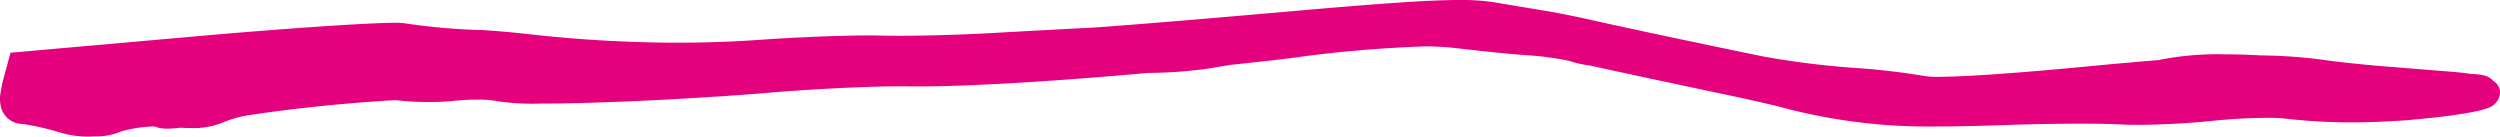
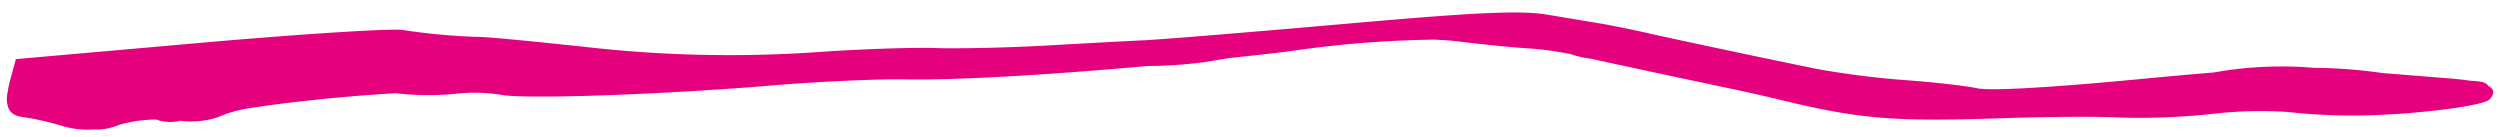
<svg xmlns="http://www.w3.org/2000/svg" width="183" height="10" viewBox="0 0 183 10">
  <g id="Group_5_Copy_5" data-name="Group 5 Copy 5" transform="translate(0.5 0.5)">
-     <path id="Fill_1" data-name="Fill 1" d="M181.638,5.791c-.141-.256-.493-.352-1.338-.382q-.55-.09-1.28-.15c-1.523-.123-3.827-.309-5.12-.412s-3.081-.289-3.974-.412a37.006,37.006,0,0,0-5.013-.382,28.057,28.057,0,0,0-7.323.339c-1.518.123-3.233.276-5.209.465-6.7.641-11.182.9-12.114.694-.814-.179-3.2-.449-5.3-.6a62.923,62.923,0,0,1-6.485-.824c-4.193-.857-10.473-2.19-12.58-2.668-1.058-.239-2.524-.535-3.254-.655s-2.459-.409-3.839-.638c-1.98-.332-5.129-.189-14.9.675-6.813.6-13.439,1.143-14.724,1.2s-4.5.236-7.153.385-6.268.233-8.043.179-5.719.086-8.767.306a93.294,93.294,0,0,1-17-.405C36.6,2.328,34.885,2.189,34.4,2.2a46.5,46.5,0,0,1-5.442-.508c-.893-.12-7.625.312-14.962.96L.662,3.827.261,5.3A7.574,7.574,0,0,0,.045,6.336a1.869,1.869,0,0,0,0,.814c.107.572.49.851,1.187.924A20.517,20.517,0,0,1,3.994,8.7a6.4,6.4,0,0,0,2.391.276,4.123,4.123,0,0,0,1.843-.342,10.057,10.057,0,0,1,2.7-.385,3.056,3.056,0,0,0,1.773.09c.019,0,.035,0,.054.007a6.3,6.3,0,0,0,2.7-.269,9.12,9.12,0,0,1,2.273-.655c3.322-.508,7.262-.9,10.755-1.1a20.37,20.37,0,0,0,4.227.056,12.64,12.64,0,0,1,3.368.043c1.288.309,8.8.11,16-.375a.7.7,0,0,0,.087,0c.138,0,.34-.02.584-.043,1.037-.07,2.065-.15,3.061-.233,3.447-.292,7.917-.5,9.932-.459,3.645.07,10.366-.316,17.743-.98a32.729,32.729,0,0,0,4.3-.3c.58-.1,1.145-.193,1.705-.282,1.424-.15,2.848-.309,4.256-.475a79.518,79.518,0,0,1,10.75-.874c.24.013.487.027.737.037.36.027.71.06,1.065.1,1.7.213,3.953.435,5,.5a22.611,22.611,0,0,1,3.192.429,7.1,7.1,0,0,0,1.476.332c2.057.455,5.847,1.269,10.568,2.263.814.173,2.28.505,3.256.741,5.923,1.435,8.324,1.628,16.759,1.336,3.053-.1,6.742-.12,8.195-.033a50.2,50.2,0,0,0,6.6-.256,30.349,30.349,0,0,1,5.619-.153,42.215,42.215,0,0,0,4.97.256c.869,0,1.822-.037,2.78-.1.567-.023,1.1-.063,1.534-.113,2.723-.233,5.16-.628,5.483-.96.394-.412.367-.741-.086-.994" fill="#e5007d" />
-     <path id="Stroke_3" data-name="Stroke 3" d="M5.9,9.5a7.11,7.11,0,0,1-2.045-.315,20.324,20.324,0,0,0-2.674-.614A1.619,1.619,0,0,1-.444,7.258a2.342,2.342,0,0,1-.006-1A8.066,8.066,0,0,1-.221,5.17L.271,3.359l13.683-1.21c6.443-.569,12.538-.982,14.492-.982a4.765,4.765,0,0,1,.581.024,46.738,46.738,0,0,0,5.368.5h.042c.557,0,2.245.139,3.843.316a98.081,98.081,0,0,0,10.813.618c2.058,0,4.109-.072,6.1-.215,2.555-.184,5.9-.317,7.944-.317.332,0,.626,0,.874.01.353.011.788.016,1.293.016,1.948,0,4.644-.078,6.708-.195,2.521-.142,5.8-.319,7.156-.386,1.276-.059,7.872-.6,14.7-1.2C100.8-.272,104.185-.5,106.344-.5a15.42,15.42,0,0,1,2.548.172l1.486.247,2.353.391c.723.118,2.2.415,3.281.66,2.1.477,8.446,1.823,12.57,2.666A62.149,62.149,0,0,0,135,4.451a53,53,0,0,1,5.371.612,5.692,5.692,0,0,0,1.053.058c1.9,0,5.778-.27,10.906-.762,1.947-.187,3.64-.338,5.173-.462a21.763,21.763,0,0,1,4.842-.421c.848,0,1.716.026,2.582.077A37.7,37.7,0,0,1,170,3.94c.9.123,2.666.307,3.944.409l4.749.382.372.03c.483.04.916.09,1.288.149.7.026,1.316.089,1.643.51a1.028,1.028,0,0,1,.5.708,1.2,1.2,0,0,1-.4,1c-.184.189-.565.4-2.118.665-1,.172-2.307.33-3.676.448-.454.052-.993.091-1.557.115-.966.06-1.935.094-2.8.1h-.078a42.553,42.553,0,0,1-4.97-.262,10.706,10.706,0,0,0-1.424-.069c-1.21,0-2.73.084-4.066.225-1.631.172-3.82.288-5.448.288-.482,0-.9-.01-1.23-.03-.594-.035-1.622-.055-2.9-.055-1.67,0-3.584.032-5.253.089-2.33.081-3.994.117-5.394.117a41.679,41.679,0,0,1-11.5-1.466c-.927-.224-2.381-.555-3.243-.738-4.364-.919-8.3-1.761-10.538-2.256a7.631,7.631,0,0,1-1.535-.346,22.34,22.34,0,0,0-3.088-.412c-1.112-.07-3.37-.3-5.035-.5-.331-.04-.669-.073-1.032-.1-.254-.01-.5-.023-.731-.036-.215-.007-.438-.01-.665-.01a93.536,93.536,0,0,0-10,.881c-1.438.17-2.867.329-4.249.474-.614.1-1.165.19-1.686.279a33.209,33.209,0,0,1-4.356.309c-6.978.628-13.124.989-16.862.989-.323,0-.631,0-.915-.008-.152,0-.323,0-.507,0-2.245,0-6.274.2-9.373.461-1.114.093-2.116.169-3.063.233-.279.026-.458.04-.59.044-.035,0-.069,0-.1,0-4.8.323-9.766.523-12.977.523a17.882,17.882,0,0,1-3.153-.162A7.9,7.9,0,0,0,34.4,6.794a15.374,15.374,0,0,0-1.634.085,18.023,18.023,0,0,1-1.878.086,19.032,19.032,0,0,1-2.424-.138c-3.582.206-7.459.6-10.646,1.09a7.906,7.906,0,0,0-2.094.585,5.622,5.622,0,0,1-2.271.37c-.247,0-.492-.008-.73-.024h-.018a6.935,6.935,0,0,1-.918.07,2.445,2.445,0,0,1-.976-.164,9.7,9.7,0,0,0-2.44.365,4.619,4.619,0,0,1-1.984.364C6.225,9.494,6.06,9.5,5.9,9.5ZM1.053,4.294.743,5.433a7.146,7.146,0,0,0-.2.965l0,.03a1.4,1.4,0,0,0-.007.6l.008.034c.044.237.135.454.747.518a20.669,20.669,0,0,1,2.852.649A6.14,6.14,0,0,0,5.9,8.5c.146,0,.3-.006.447-.018l.034,0,.034,0c.069,0,.137.006.2.006A3.836,3.836,0,0,0,8.05,8.171l.031-.012.032-.008a10.53,10.53,0,0,1,2.823-.4h.132l.114.066a1.282,1.282,0,0,0,.609.1,6.244,6.244,0,0,0,.845-.069l.078-.011.068.012.029,0c.21.014.427.021.645.021a4.808,4.808,0,0,0,1.735-.214,7.433,7.433,0,0,1,2.442-.723l.025,0c3.234-.495,7.171-.9,10.8-1.1l.05,0,.049.007a17.715,17.715,0,0,0,2.333.135,17.266,17.266,0,0,0,1.769-.081A16.4,16.4,0,0,1,34.4,5.794a9.077,9.077,0,0,1,1.8.145,16.467,16.467,0,0,0,2.92.134c3.194,0,8.147-.2,12.927-.522h.062l.016,0h.031c.139,0,.367-.024.549-.041h.014c.944-.063,1.943-.139,3.053-.232,3.122-.265,7.187-.465,9.457-.465.19,0,.367,0,.526,0,.278.005.58.008.9.008,3.714,0,9.834-.359,16.792-.986l.04,0a32.168,32.168,0,0,0,4.218-.3c.527-.091,1.086-.183,1.709-.283l.027,0c1.382-.145,2.812-.3,4.25-.474a94.1,94.1,0,0,1,10.122-.888c.239,0,.476,0,.7.011h.012c.231.013.478.026.73.036h.017c.382.028.739.063,1.089.105,1.622.2,3.9.431,4.973.5a23,23,0,0,1,3.275.441l.038.011A6.711,6.711,0,0,0,116,3.3l.036,0,.035.008c2.23.494,6.179,1.339,10.563,2.262.869.185,2.336.518,3.271.744a40.836,40.836,0,0,0,11.264,1.438c1.389,0,3.042-.036,5.36-.116,1.68-.057,3.607-.089,5.287-.089,1.311,0,2.333.02,2.955.057.314.019.708.028,1.171.028,1.6,0,3.743-.113,5.343-.282,1.369-.144,2.928-.231,4.171-.231a11.25,11.25,0,0,1,1.577.081,41.489,41.489,0,0,0,4.817.25h.076c.851,0,1.8-.036,2.75-.1h.011c.546-.022,1.064-.061,1.5-.11h.014a21.948,21.948,0,0,0,5.182-.827.753.753,0,0,0,.1-.134.633.633,0,0,0-.089-.058l-.125-.07-.066-.12a2.136,2.136,0,0,0-.921-.13h-.032l-.031-.005c-.353-.057-.77-.106-1.24-.145l-.371-.03-4.748-.382c-1.294-.1-3.089-.289-4-.415a36.263,36.263,0,0,0-4.95-.377h-.025c-.85-.051-1.7-.076-2.535-.076a20.865,20.865,0,0,0-4.633.4l-.042.011-.043,0c-1.54.125-3.241.277-5.2.465-5.158.494-9.065.766-11,.766a6.573,6.573,0,0,1-1.269-.081c-.786-.173-3.131-.438-5.228-.591a63.331,63.331,0,0,1-6.548-.833c-4.13-.844-10.484-2.192-12.591-2.671-1.069-.242-2.515-.533-3.224-.649L110.214.9,108.727.658A14.474,14.474,0,0,0,106.344.5c-2.127,0-5.484.227-12.387.838-6.844.6-13.458,1.144-14.745,1.2-1.207.059-4.368.228-7.148.385-2.081.117-4.8.2-6.764.2-.515,0-.96-.006-1.322-.016-.237-.007-.522-.01-.845-.01-2.027,0-5.338.132-7.872.315-2.011.144-4.087.217-6.168.217A99.082,99.082,0,0,1,38.169,3c-1.541-.171-3.216-.31-3.733-.31H34.3a49.3,49.3,0,0,1-5.4-.513,3.893,3.893,0,0,0-.448-.016c-1.928,0-7.986.411-14.4.978Z" fill="#e5007d" />
+     <path id="Fill_1" data-name="Fill 1" d="M181.638,5.791c-.141-.256-.493-.352-1.338-.382q-.55-.09-1.28-.15c-1.523-.123-3.827-.309-5.12-.412a37.006,37.006,0,0,0-5.013-.382,28.057,28.057,0,0,0-7.323.339c-1.518.123-3.233.276-5.209.465-6.7.641-11.182.9-12.114.694-.814-.179-3.2-.449-5.3-.6a62.923,62.923,0,0,1-6.485-.824c-4.193-.857-10.473-2.19-12.58-2.668-1.058-.239-2.524-.535-3.254-.655s-2.459-.409-3.839-.638c-1.98-.332-5.129-.189-14.9.675-6.813.6-13.439,1.143-14.724,1.2s-4.5.236-7.153.385-6.268.233-8.043.179-5.719.086-8.767.306a93.294,93.294,0,0,1-17-.405C36.6,2.328,34.885,2.189,34.4,2.2a46.5,46.5,0,0,1-5.442-.508c-.893-.12-7.625.312-14.962.96L.662,3.827.261,5.3A7.574,7.574,0,0,0,.045,6.336a1.869,1.869,0,0,0,0,.814c.107.572.49.851,1.187.924A20.517,20.517,0,0,1,3.994,8.7a6.4,6.4,0,0,0,2.391.276,4.123,4.123,0,0,0,1.843-.342,10.057,10.057,0,0,1,2.7-.385,3.056,3.056,0,0,0,1.773.09c.019,0,.035,0,.054.007a6.3,6.3,0,0,0,2.7-.269,9.12,9.12,0,0,1,2.273-.655c3.322-.508,7.262-.9,10.755-1.1a20.37,20.37,0,0,0,4.227.056,12.64,12.64,0,0,1,3.368.043c1.288.309,8.8.11,16-.375a.7.7,0,0,0,.087,0c.138,0,.34-.02.584-.043,1.037-.07,2.065-.15,3.061-.233,3.447-.292,7.917-.5,9.932-.459,3.645.07,10.366-.316,17.743-.98a32.729,32.729,0,0,0,4.3-.3c.58-.1,1.145-.193,1.705-.282,1.424-.15,2.848-.309,4.256-.475a79.518,79.518,0,0,1,10.75-.874c.24.013.487.027.737.037.36.027.71.06,1.065.1,1.7.213,3.953.435,5,.5a22.611,22.611,0,0,1,3.192.429,7.1,7.1,0,0,0,1.476.332c2.057.455,5.847,1.269,10.568,2.263.814.173,2.28.505,3.256.741,5.923,1.435,8.324,1.628,16.759,1.336,3.053-.1,6.742-.12,8.195-.033a50.2,50.2,0,0,0,6.6-.256,30.349,30.349,0,0,1,5.619-.153,42.215,42.215,0,0,0,4.97.256c.869,0,1.822-.037,2.78-.1.567-.023,1.1-.063,1.534-.113,2.723-.233,5.16-.628,5.483-.96.394-.412.367-.741-.086-.994" fill="#e5007d" />
  </g>
</svg>